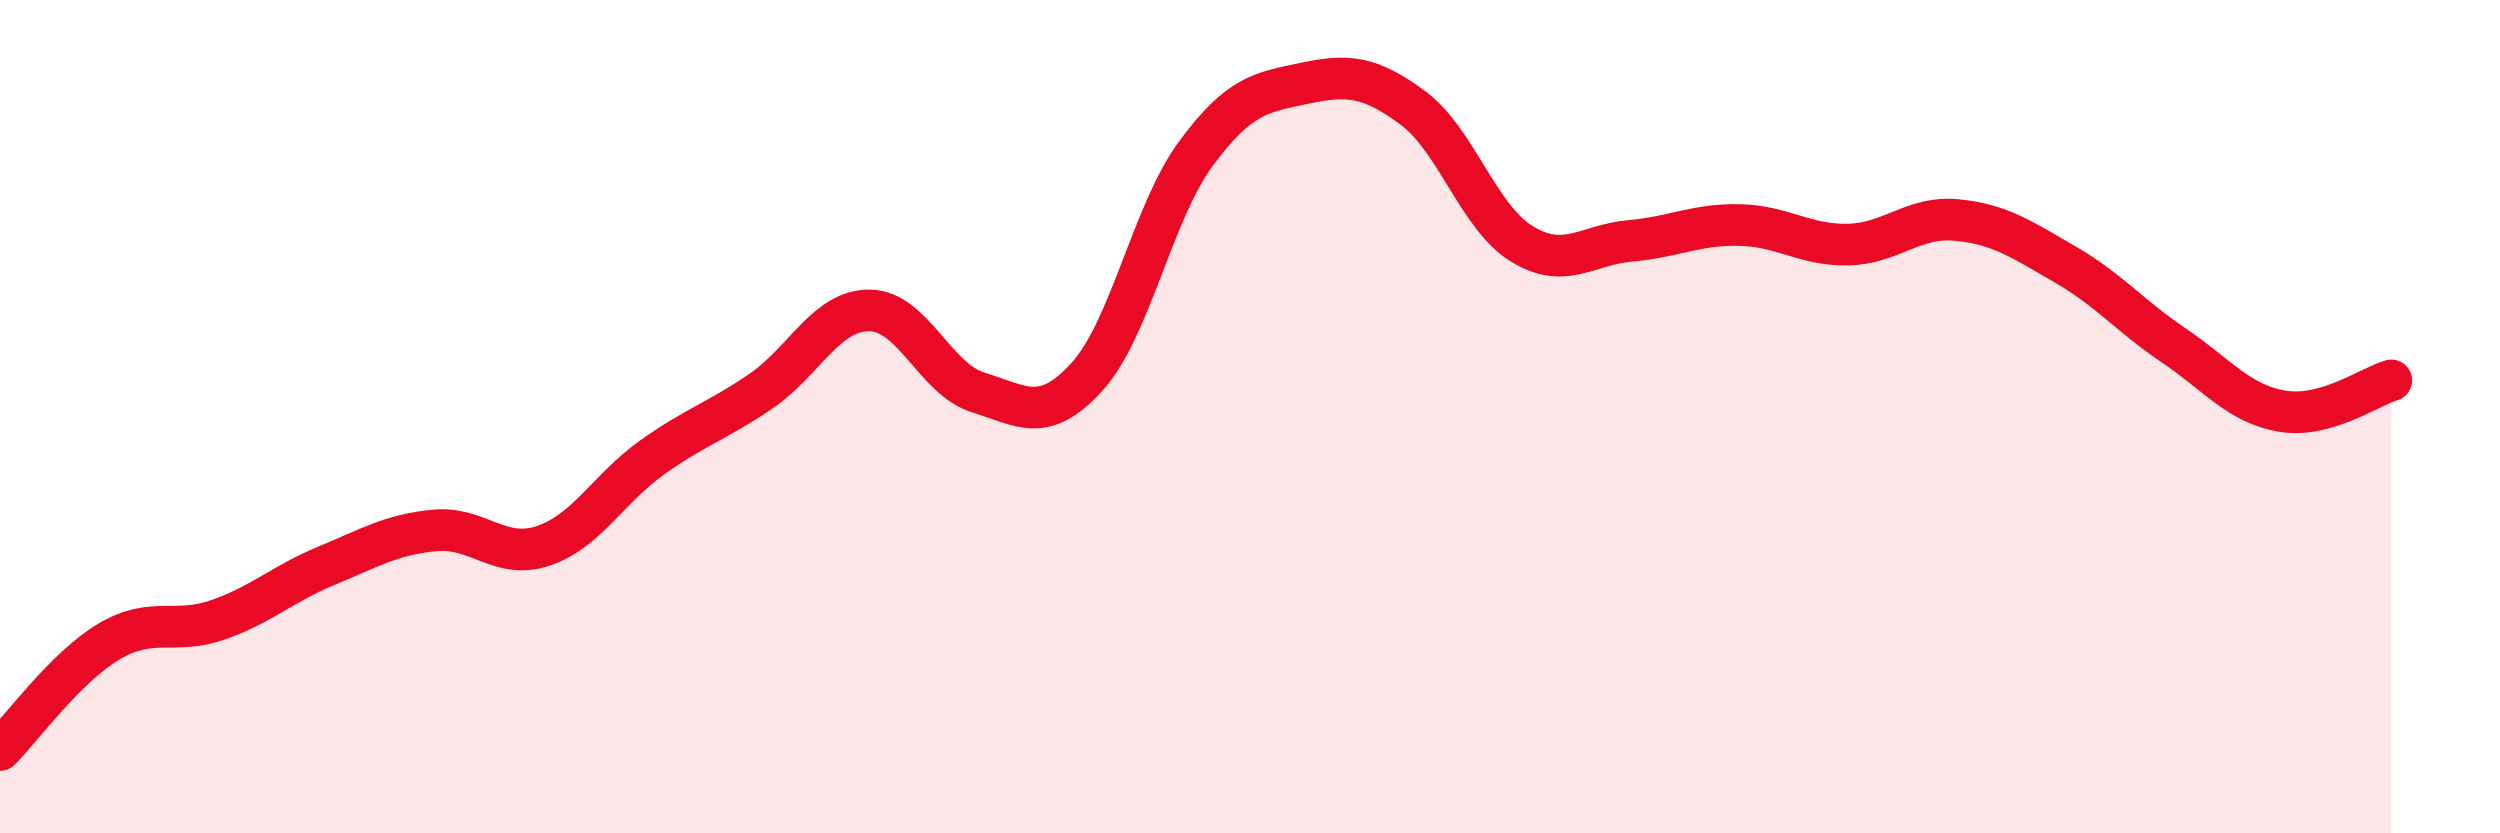
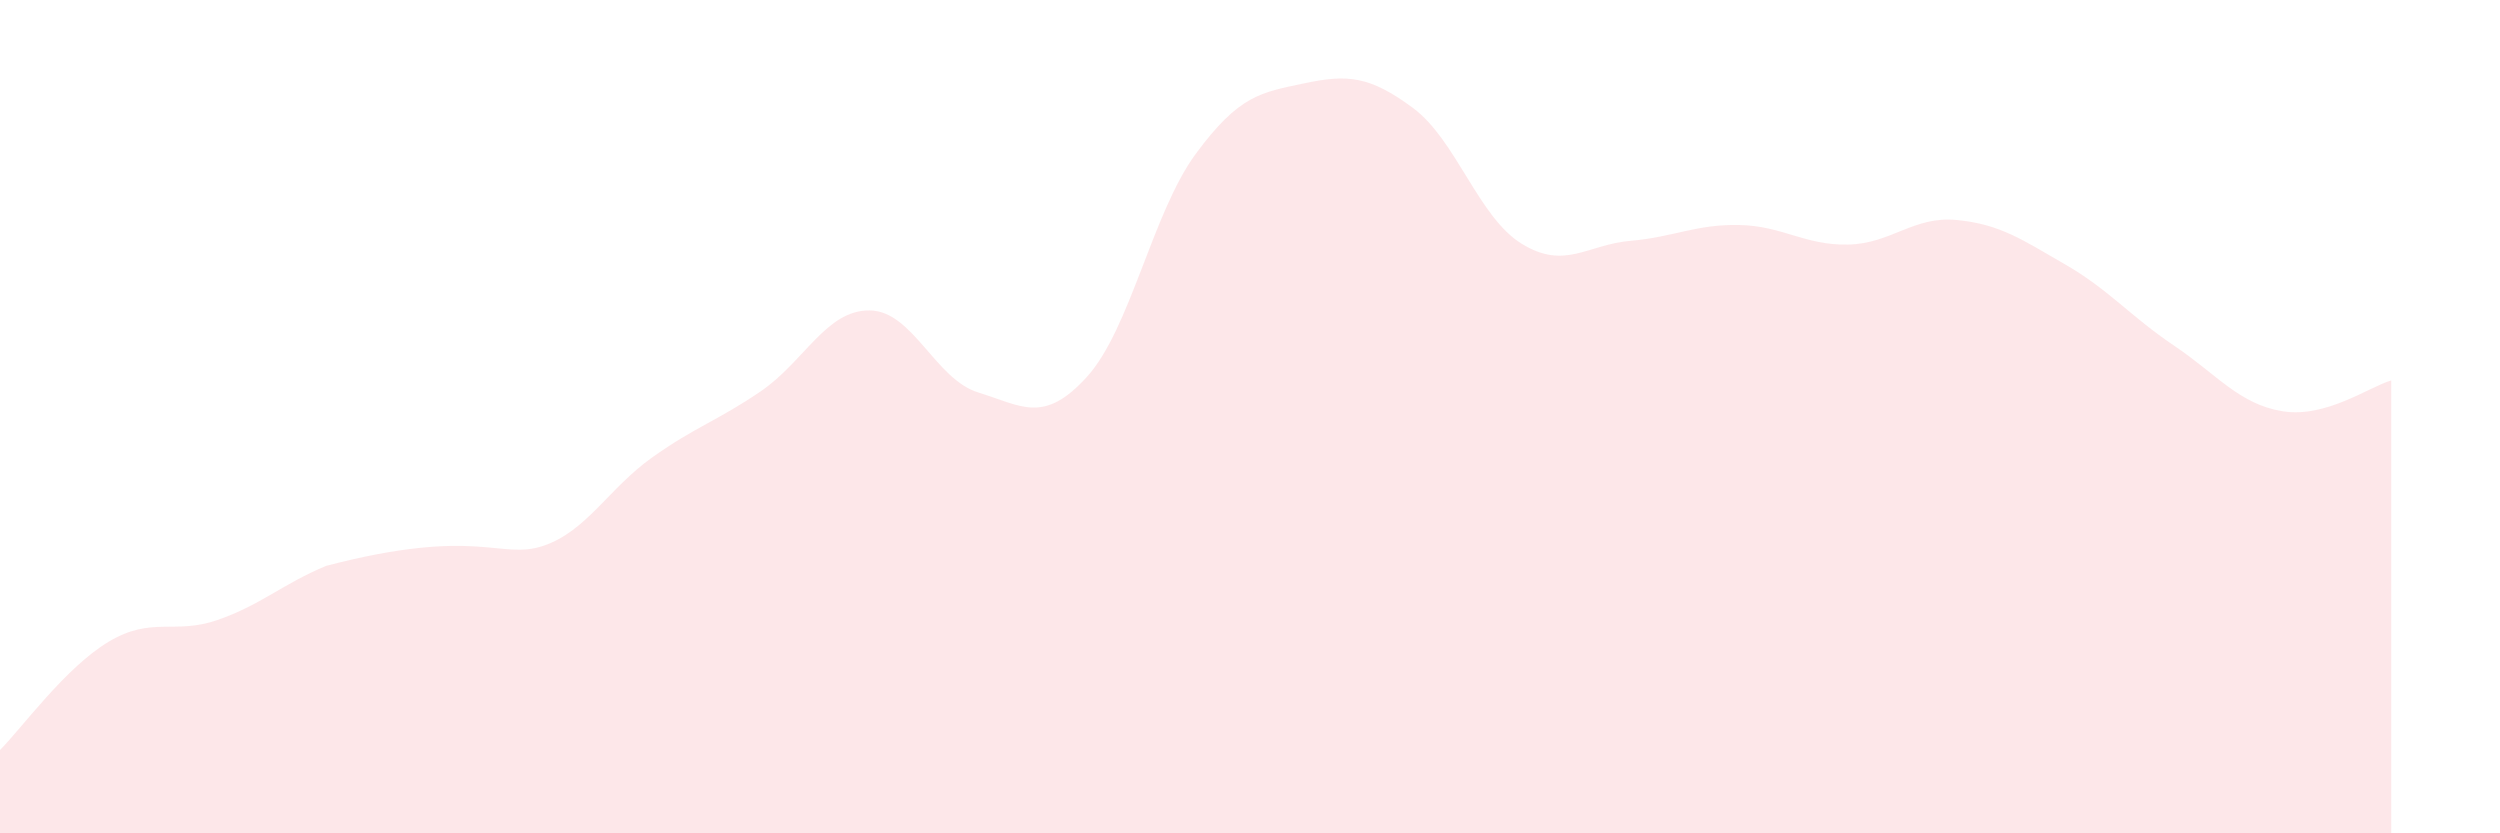
<svg xmlns="http://www.w3.org/2000/svg" width="60" height="20" viewBox="0 0 60 20">
-   <path d="M 0,18 C 0.52,17.48 1.57,16.02 2.61,15.4 C 3.65,14.78 4.18,15.24 5.22,14.88 C 6.26,14.52 6.79,14.01 7.83,13.58 C 8.87,13.15 9.39,12.83 10.43,12.73 C 11.47,12.63 12,13.45 13.04,13.1 C 14.08,12.75 14.61,11.72 15.65,10.98 C 16.69,10.24 17.22,10.1 18.26,9.39 C 19.3,8.68 19.83,7.44 20.87,7.45 C 21.91,7.46 22.44,9.1 23.48,9.42 C 24.52,9.74 25.05,10.19 26.09,9.04 C 27.13,7.89 27.66,5.1 28.7,3.69 C 29.74,2.28 30.26,2.22 31.3,2 C 32.34,1.78 32.87,1.82 33.91,2.59 C 34.95,3.36 35.48,5.21 36.52,5.85 C 37.56,6.49 38.09,5.87 39.13,5.78 C 40.17,5.69 40.7,5.38 41.74,5.4 C 42.78,5.42 43.31,5.89 44.35,5.87 C 45.39,5.85 45.92,5.18 46.96,5.28 C 48,5.38 48.53,5.75 49.57,6.35 C 50.61,6.95 51.13,7.59 52.17,8.29 C 53.21,8.99 53.74,9.7 54.78,9.87 C 55.82,10.04 56.87,9.28 57.39,9.13L57.39 20L0 20Z" fill="#EB0A25" opacity="0.1" stroke-linecap="round" stroke-linejoin="round" />
-   <path d="M 0,18 C 0.52,17.48 1.57,16.02 2.61,15.4 C 3.65,14.78 4.18,15.24 5.22,14.88 C 6.26,14.52 6.79,14.01 7.83,13.58 C 8.87,13.15 9.39,12.83 10.43,12.73 C 11.47,12.63 12,13.45 13.04,13.1 C 14.08,12.75 14.61,11.72 15.65,10.98 C 16.69,10.24 17.22,10.1 18.26,9.39 C 19.3,8.68 19.83,7.44 20.87,7.45 C 21.91,7.46 22.44,9.1 23.48,9.42 C 24.52,9.74 25.05,10.19 26.09,9.04 C 27.13,7.89 27.66,5.1 28.7,3.69 C 29.74,2.28 30.26,2.22 31.3,2 C 32.34,1.78 32.87,1.82 33.91,2.59 C 34.95,3.36 35.48,5.21 36.52,5.85 C 37.56,6.49 38.09,5.87 39.13,5.78 C 40.17,5.69 40.7,5.38 41.74,5.4 C 42.78,5.42 43.31,5.89 44.35,5.87 C 45.39,5.85 45.92,5.18 46.96,5.28 C 48,5.38 48.53,5.75 49.57,6.35 C 50.61,6.95 51.13,7.59 52.17,8.29 C 53.21,8.99 53.74,9.7 54.78,9.87 C 55.82,10.04 56.87,9.28 57.39,9.13" stroke="#EB0A25" stroke-width="1" fill="none" stroke-linecap="round" stroke-linejoin="round" />
+   <path d="M 0,18 C 0.52,17.48 1.57,16.02 2.61,15.4 C 3.65,14.78 4.18,15.24 5.22,14.88 C 6.26,14.52 6.79,14.01 7.83,13.58 C 11.47,12.63 12,13.45 13.04,13.1 C 14.08,12.75 14.61,11.72 15.65,10.98 C 16.69,10.24 17.22,10.1 18.26,9.39 C 19.3,8.68 19.83,7.44 20.87,7.45 C 21.91,7.46 22.44,9.1 23.48,9.42 C 24.52,9.74 25.05,10.19 26.09,9.04 C 27.13,7.89 27.66,5.1 28.7,3.69 C 29.74,2.28 30.26,2.22 31.3,2 C 32.34,1.78 32.87,1.82 33.91,2.59 C 34.95,3.36 35.48,5.21 36.52,5.85 C 37.56,6.49 38.09,5.87 39.13,5.78 C 40.17,5.69 40.7,5.38 41.74,5.4 C 42.78,5.42 43.31,5.89 44.35,5.87 C 45.39,5.85 45.92,5.18 46.96,5.28 C 48,5.38 48.53,5.75 49.57,6.35 C 50.61,6.95 51.13,7.59 52.17,8.29 C 53.21,8.99 53.74,9.7 54.78,9.87 C 55.82,10.04 56.87,9.28 57.39,9.13L57.39 20L0 20Z" fill="#EB0A25" opacity="0.1" stroke-linecap="round" stroke-linejoin="round" />
</svg>